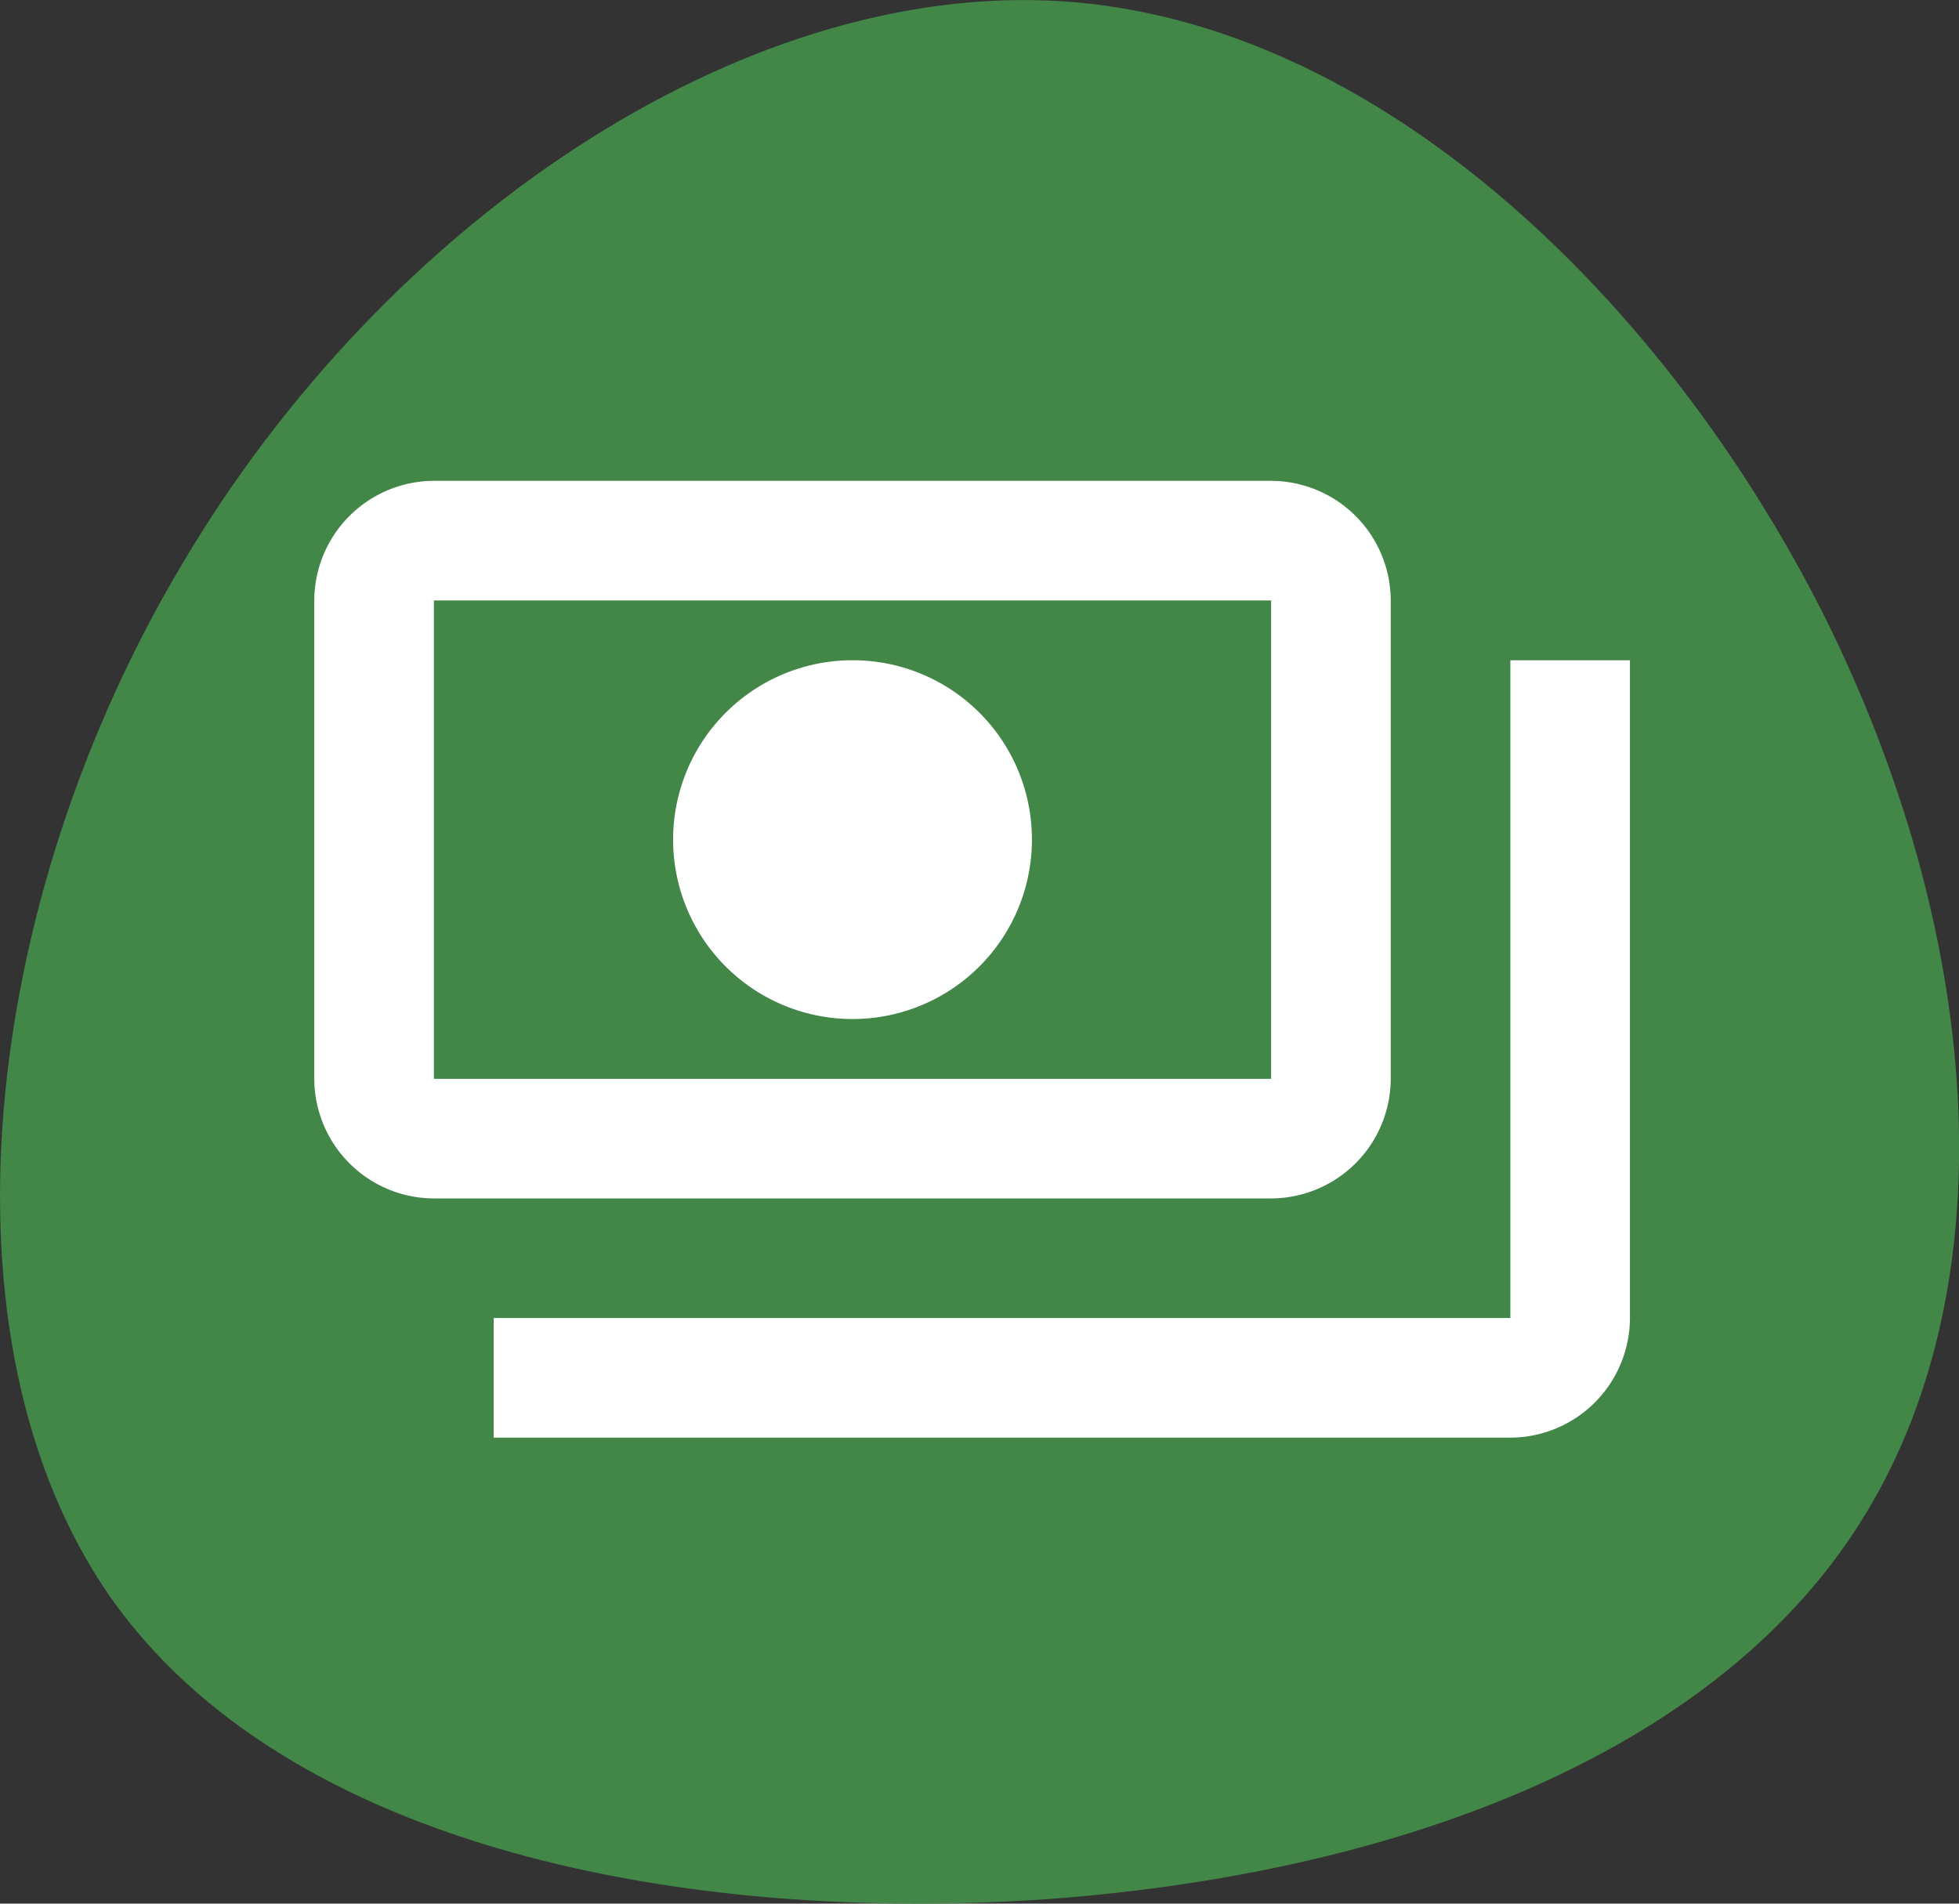
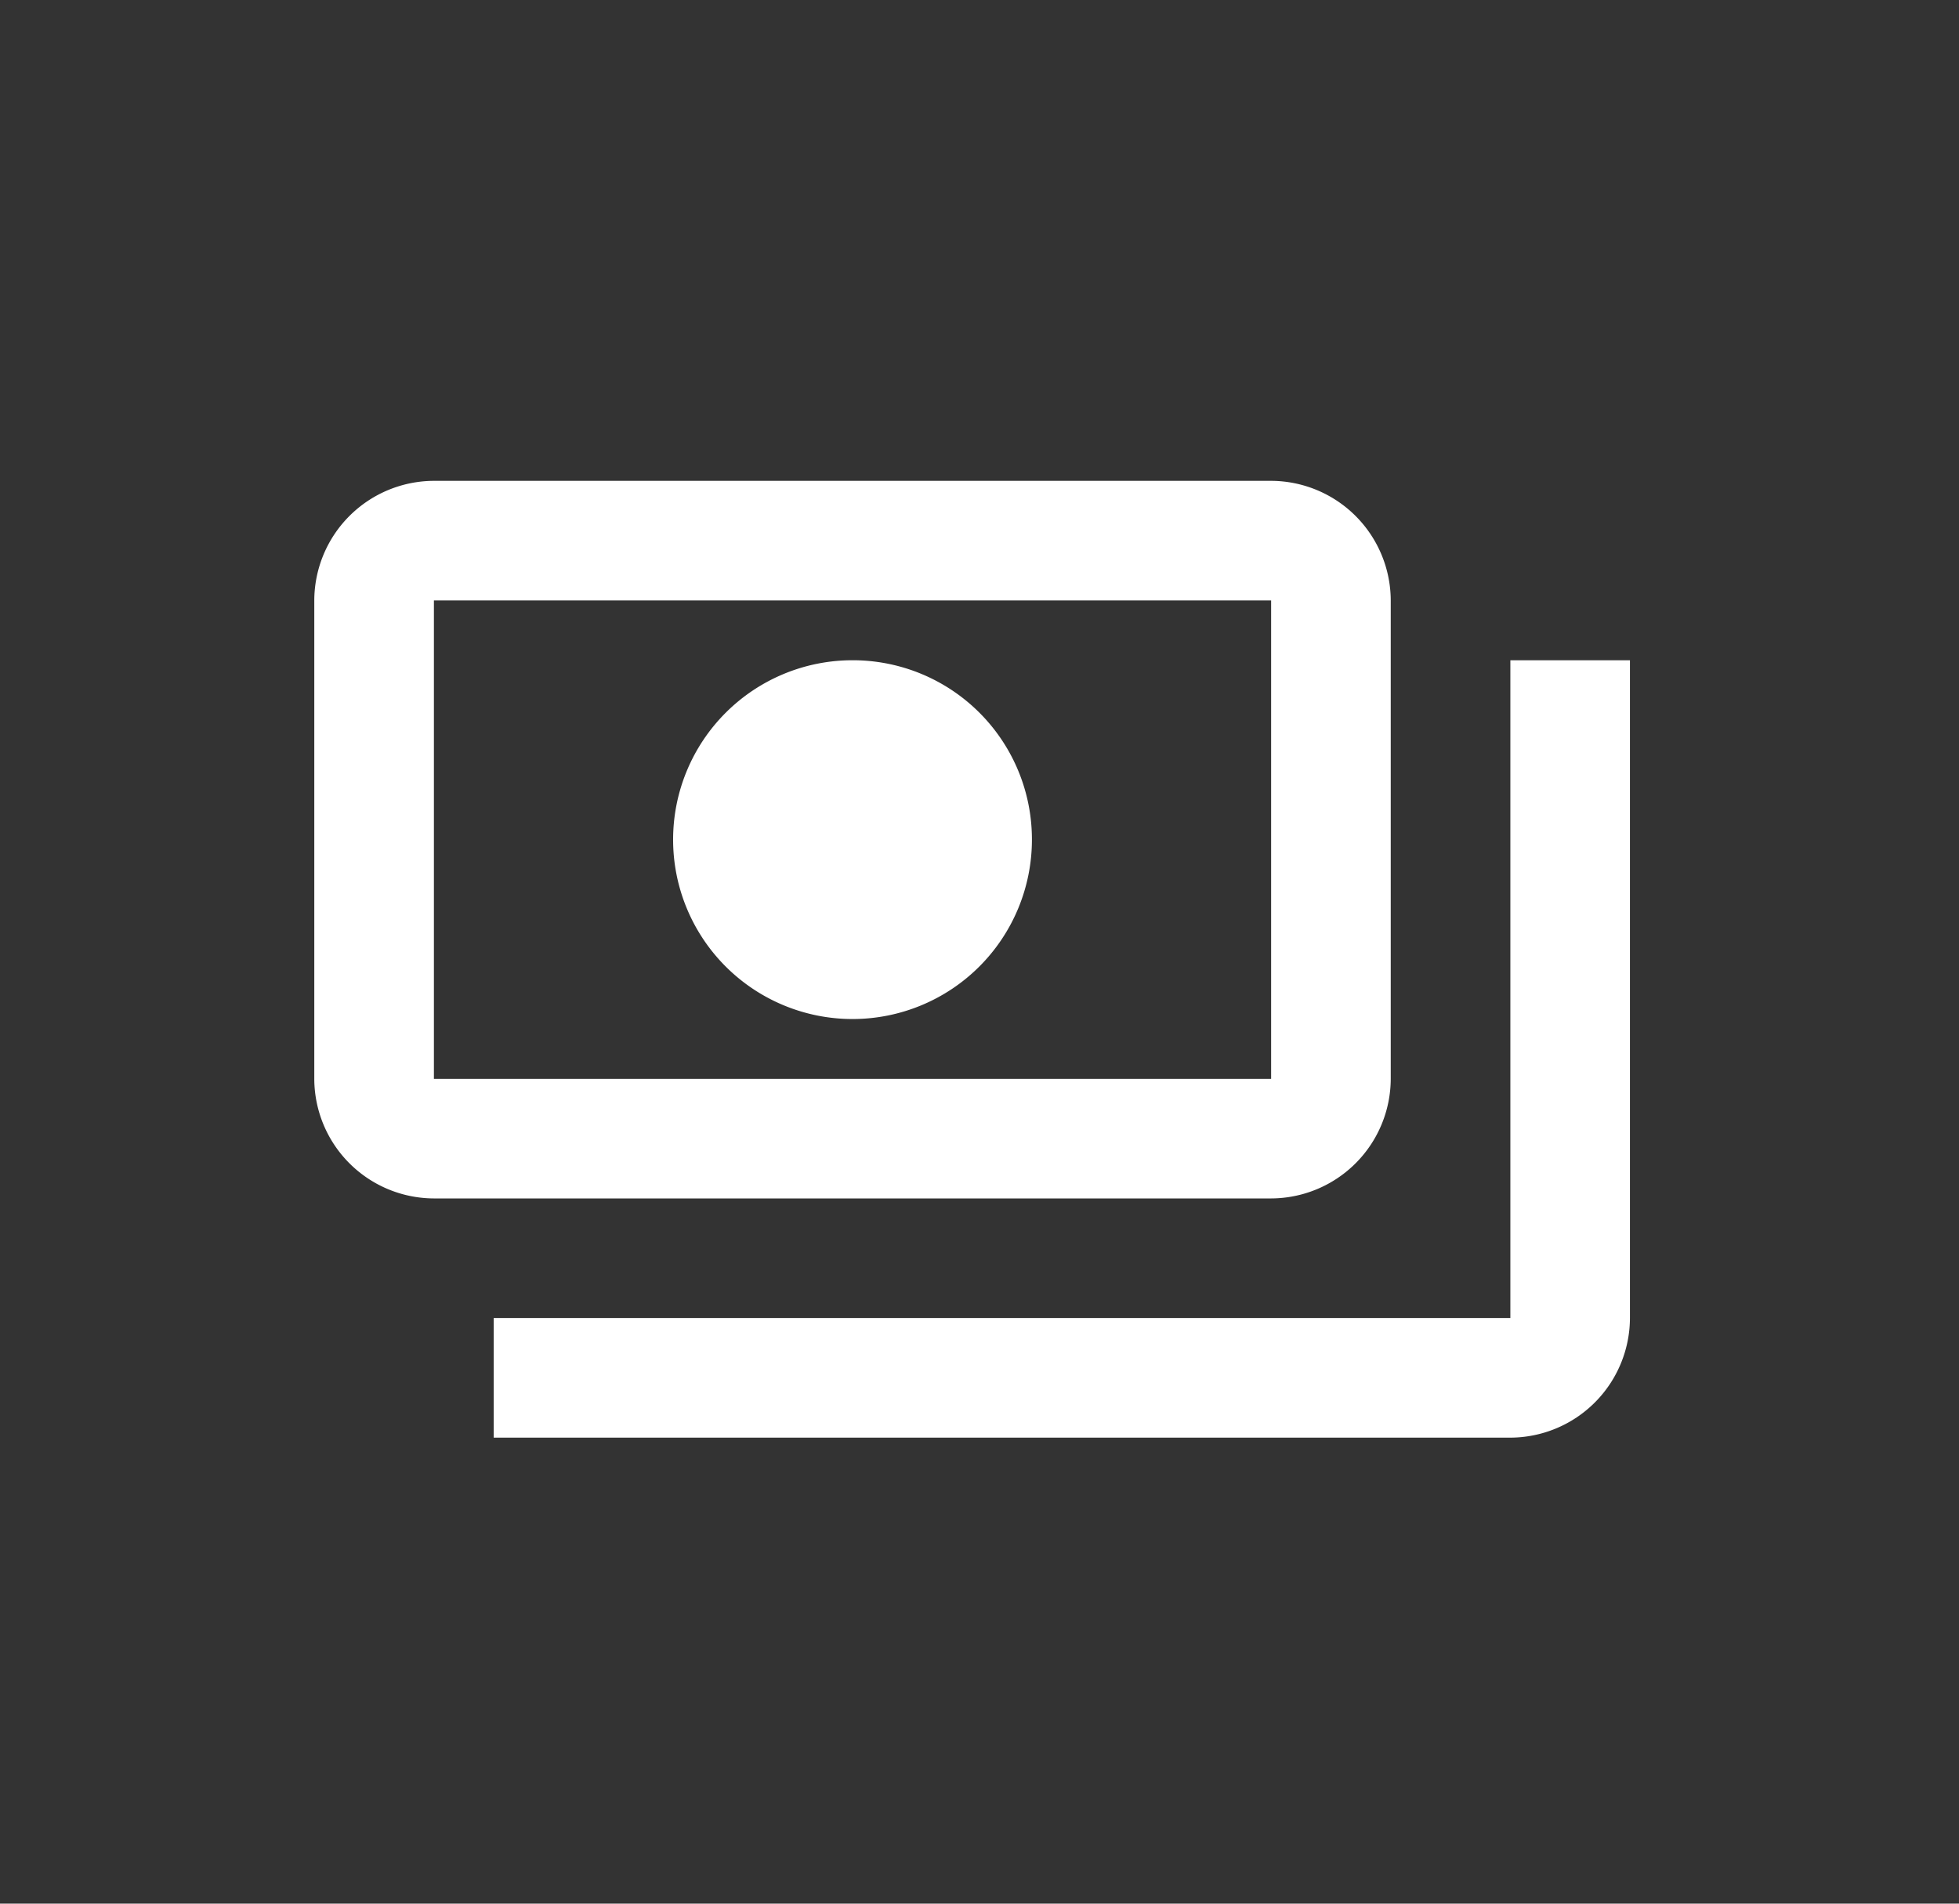
<svg xmlns="http://www.w3.org/2000/svg" width="55.961" height="54.384" viewBox="0 0 55.961 54.384">
  <rect x="0" y="0" width="55.961" height="54.384" fill="#333333" stroke="none" />
  <g id="Group_3123" data-name="Group 3123" transform="translate(-789.21 -2120.903)">
-     <path id="blob_3_" data-name="blob (3)" d="M-8.883-42.553C-4.425-33.585-3.6-23.694-7.7-16.93-11.753-10.216-20.773-6.68-31.022-5.912-41.271-5.194-52.8-7.3-57.875-14.572c-5.073-7.328-3.69-19.832,2.1-29.518,5.74-9.686,15.886-16.6,25.06-16.04C-21.592-59.567-13.393-51.521-8.883-42.553Z" transform="translate(850.213 2181.066)" fill="#428648" />
    <g id="payments_black_24dp_3_" data-name="payments_black_24dp (3)" transform="translate(796.48 2127.807)">
-       <rect id="Rectangle_94" data-name="Rectangle 94" width="41" height="41" fill="none" />
      <path id="Path_372" data-name="Path 372" d="M31.75,21.083V7.417A3.427,3.427,0,0,0,28.333,4H4.417A3.427,3.427,0,0,0,1,7.417V21.083A3.427,3.427,0,0,0,4.417,24.5H28.333A3.427,3.427,0,0,0,31.75,21.083Zm-3.417,0H4.417V7.417H28.333ZM16.375,9.125A5.125,5.125,0,1,0,21.5,14.25,5.118,5.118,0,0,0,16.375,9.125Zm22.208,0V27.917a3.427,3.427,0,0,1-3.417,3.417H6.125V27.917H35.167V9.125Z" transform="translate(0.708 2.833)" fill="#fff" />
    </g>
  </g>
</svg>